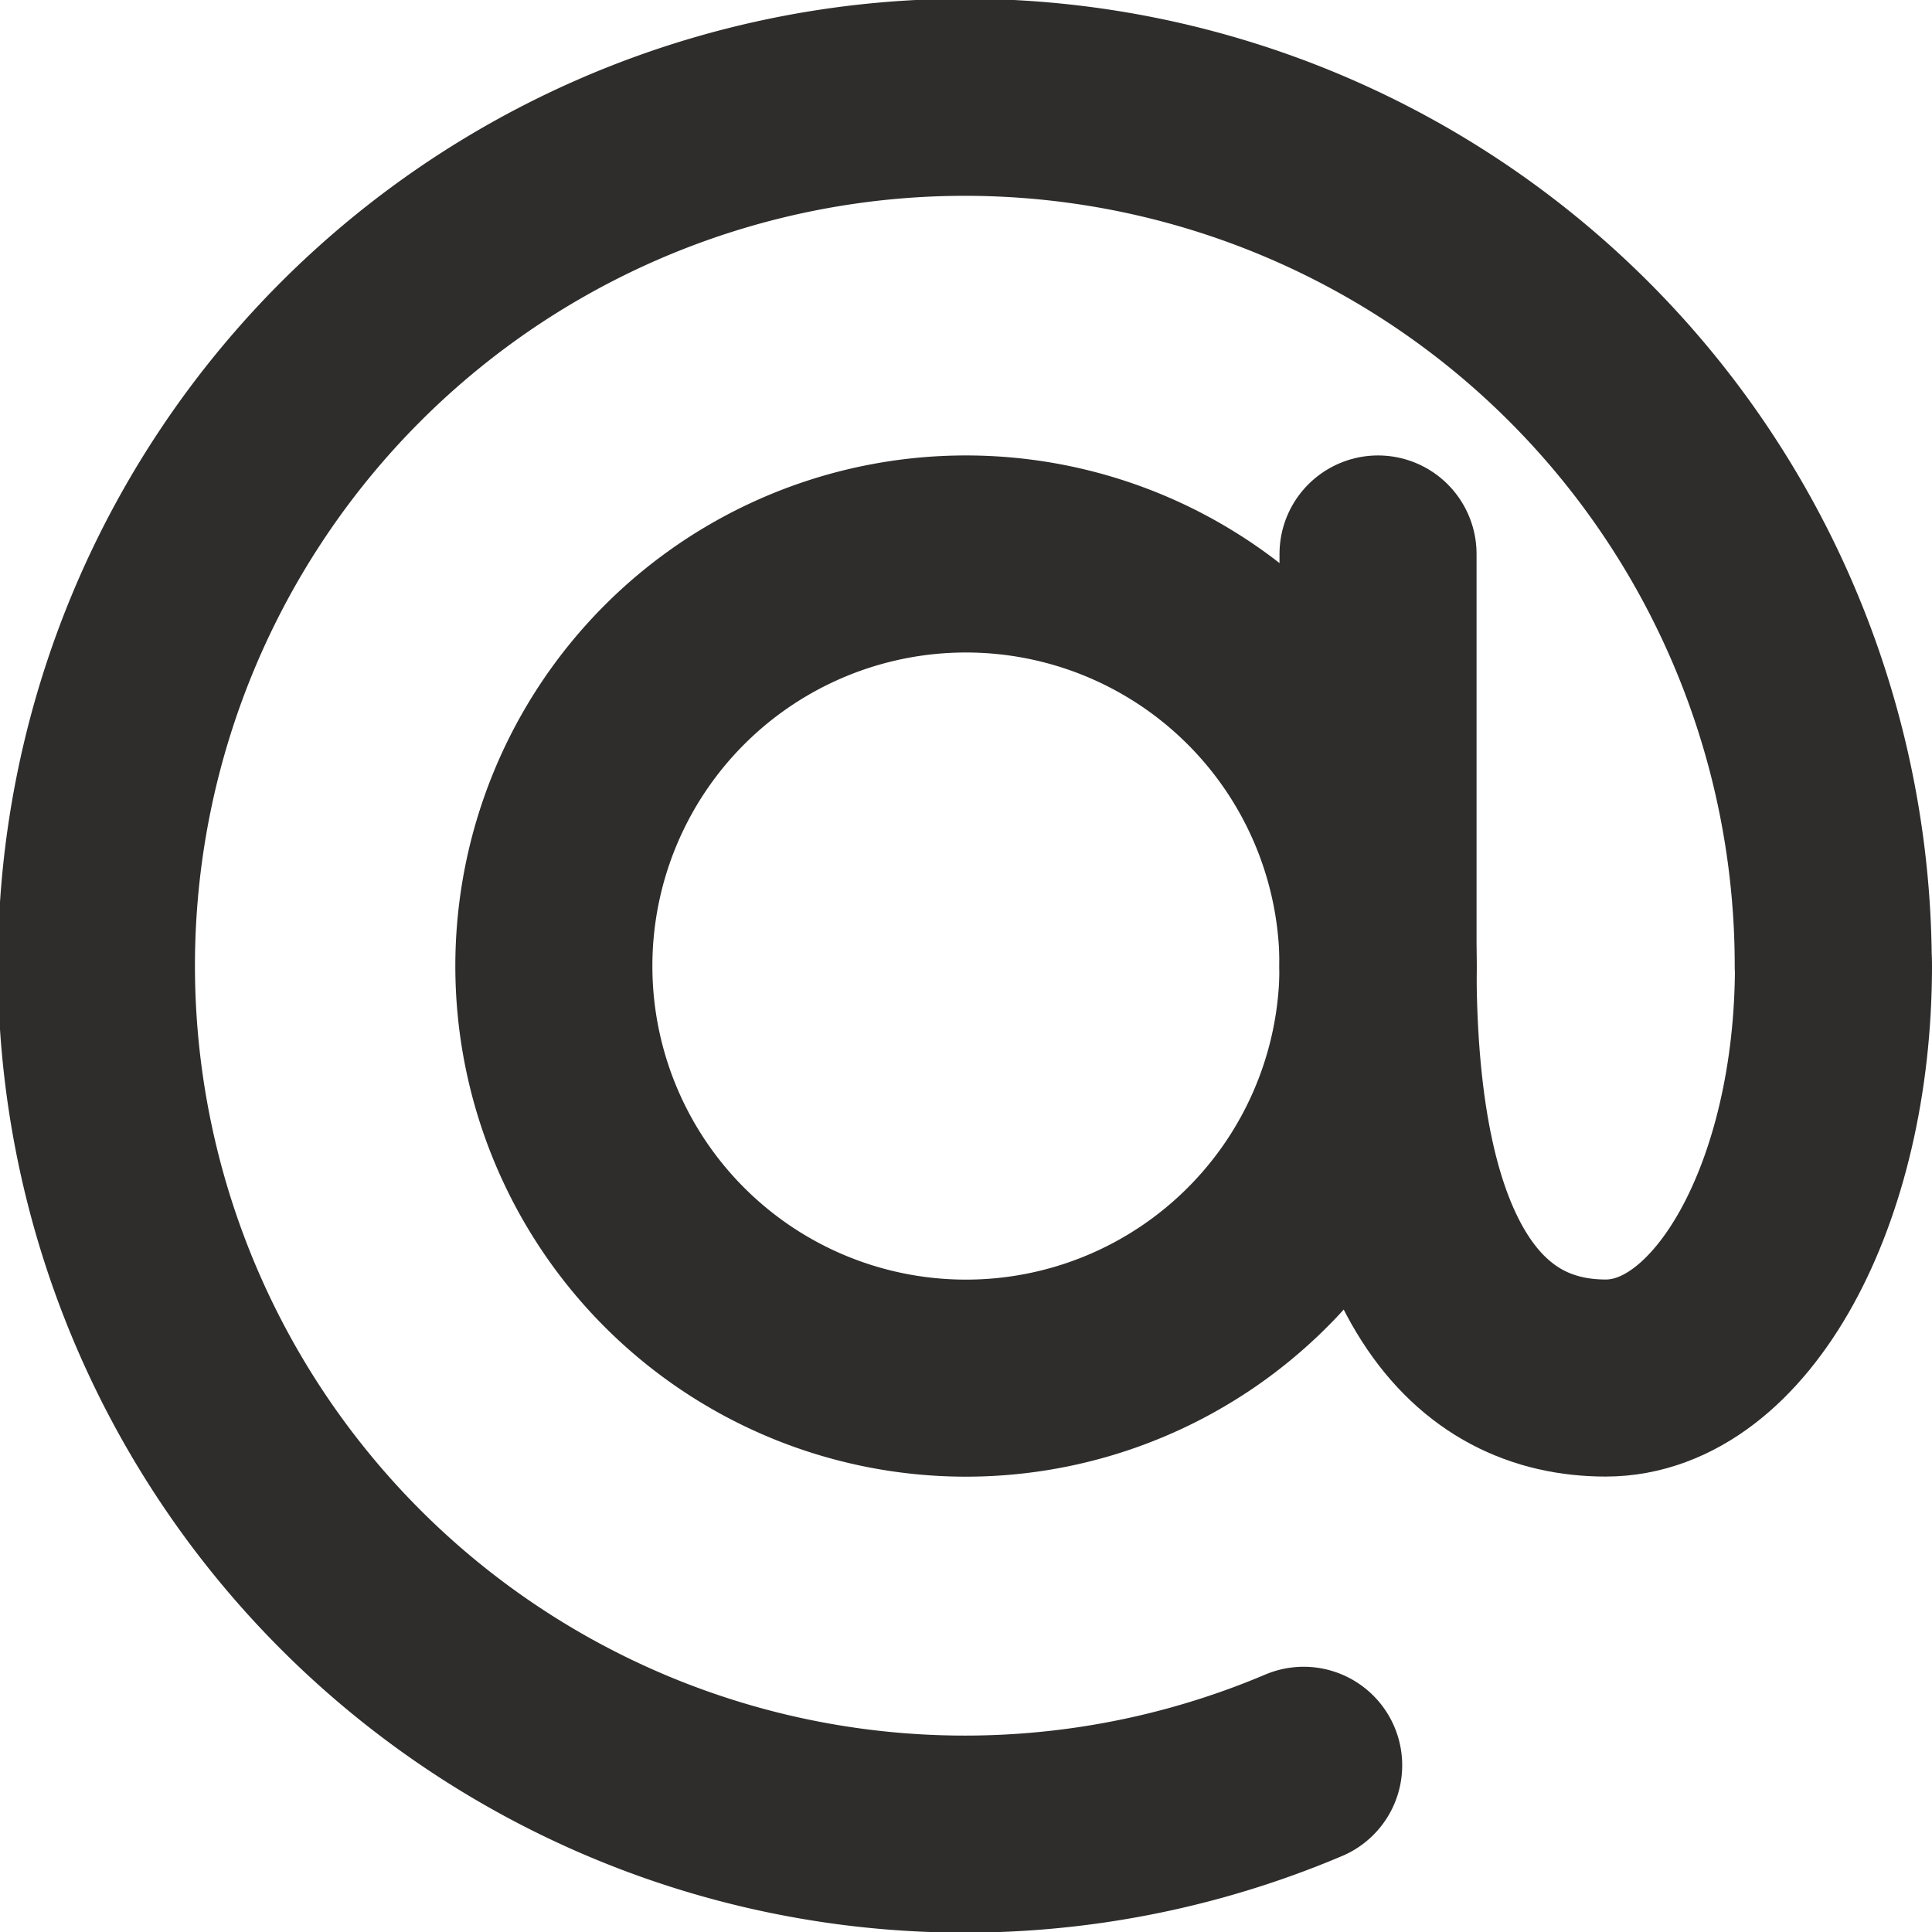
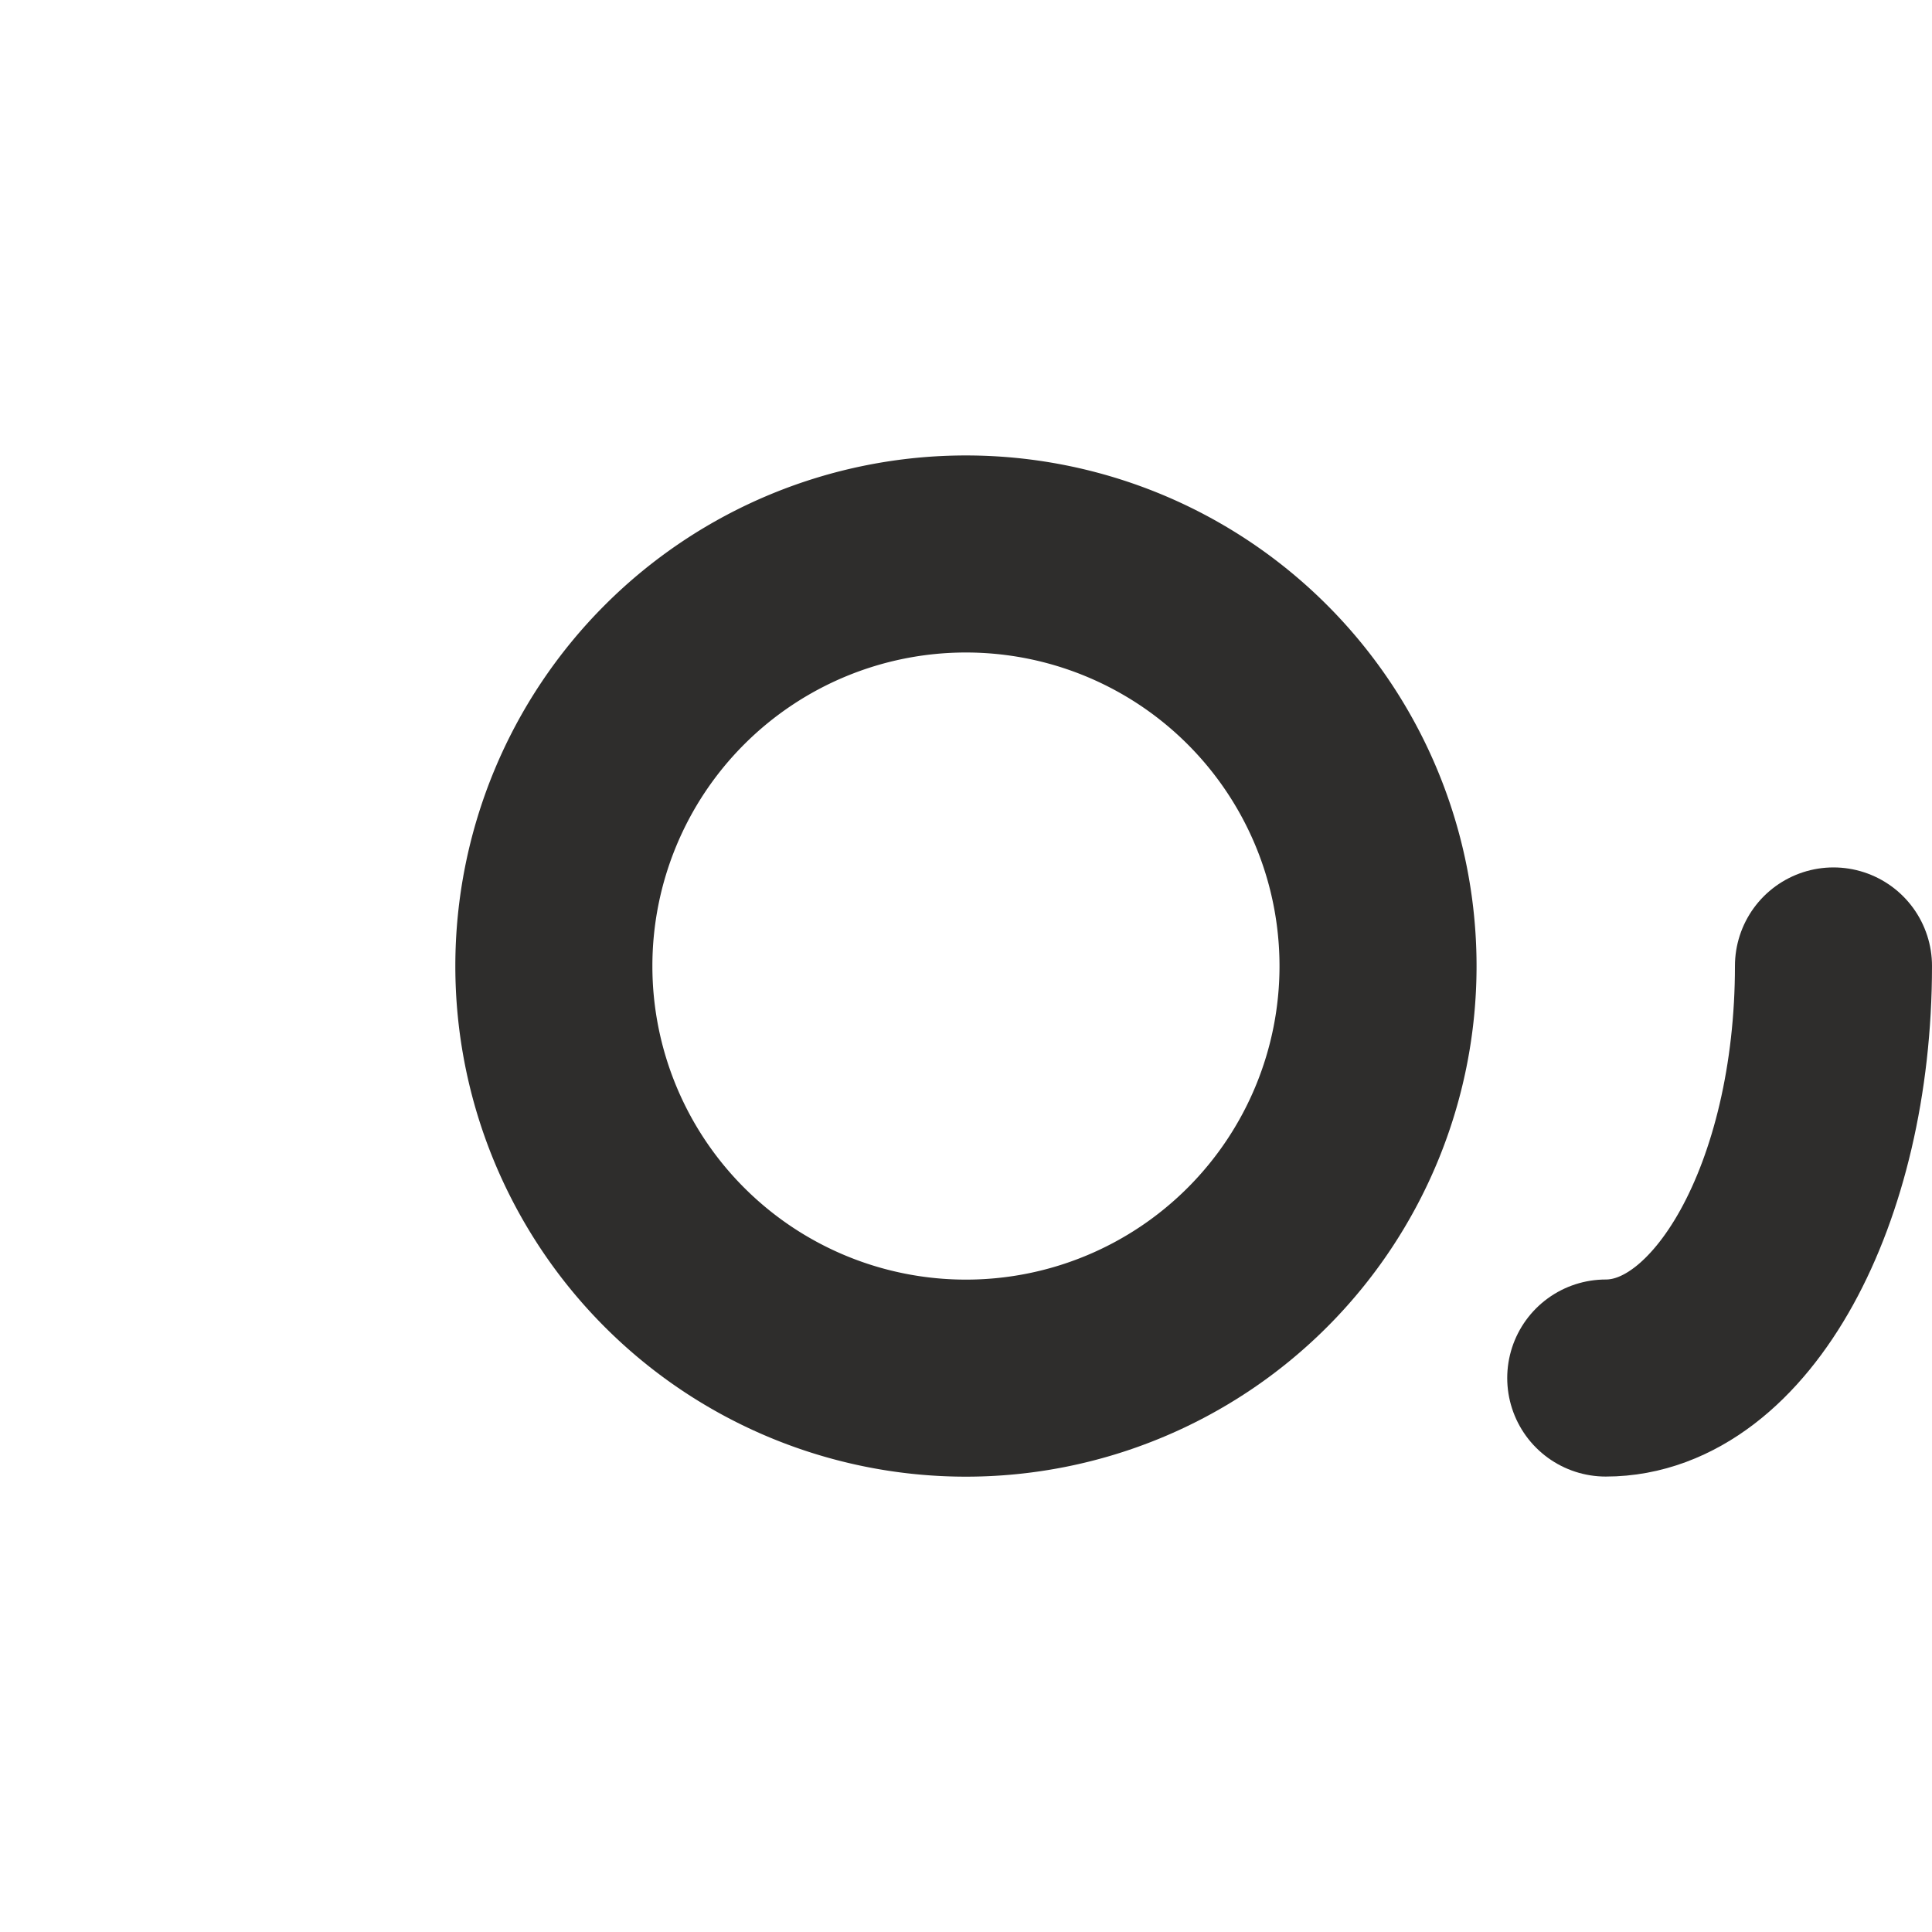
<svg xmlns="http://www.w3.org/2000/svg" width="17.511" height="17.511" viewBox="0 0 17.511 17.511">
  <g id="Groupe_2086" data-name="Groupe 2086" transform="translate(-553.764 -343.014)">
    <g id="Groupe_2085" data-name="Groupe 2085" transform="translate(554.657 343.907)">
-       <line id="Ligne_521" data-name="Ligne 521" y2="3.735" transform="translate(11.597 4.128)" fill="none" stroke="#2e2d2c" stroke-linecap="round" stroke-linejoin="round" stroke-width="1.786" />
      <g id="Groupe_2084" data-name="Groupe 2084" transform="translate(0 0)">
        <path id="Tracé_2554" data-name="Tracé 2554" d="M575.413,360.929a3.735,3.735,0,1,1-3.735-3.735A3.735,3.735,0,0,1,575.413,360.929Z" transform="translate(-563.816 -353.066)" fill="none" stroke="#2e2d2c" stroke-linecap="round" stroke-linejoin="round" stroke-width="1.786" />
-         <path id="Tracé_2555" data-name="Tracé 2555" d="M596.116,369.216c0,2.063-.924,3.735-2.064,3.735s-2.064-.932-2.064-3.735" transform="translate(-580.391 -361.354)" fill="none" stroke="#2e2d2c" stroke-linecap="round" stroke-linejoin="round" stroke-width="1.786" />
-         <path id="Tracé_2556" data-name="Tracé 2556" d="M565.58,359.014a7.871,7.871,0,1,1,4.8-7.245" transform="translate(-554.657 -343.907)" fill="none" stroke="#2e2d2c" stroke-linecap="round" stroke-linejoin="round" stroke-width="1.786" />
+         <path id="Tracé_2555" data-name="Tracé 2555" d="M596.116,369.216c0,2.063-.924,3.735-2.064,3.735" transform="translate(-580.391 -361.354)" fill="none" stroke="#2e2d2c" stroke-linecap="round" stroke-linejoin="round" stroke-width="1.786" />
      </g>
    </g>
  </g>
</svg>